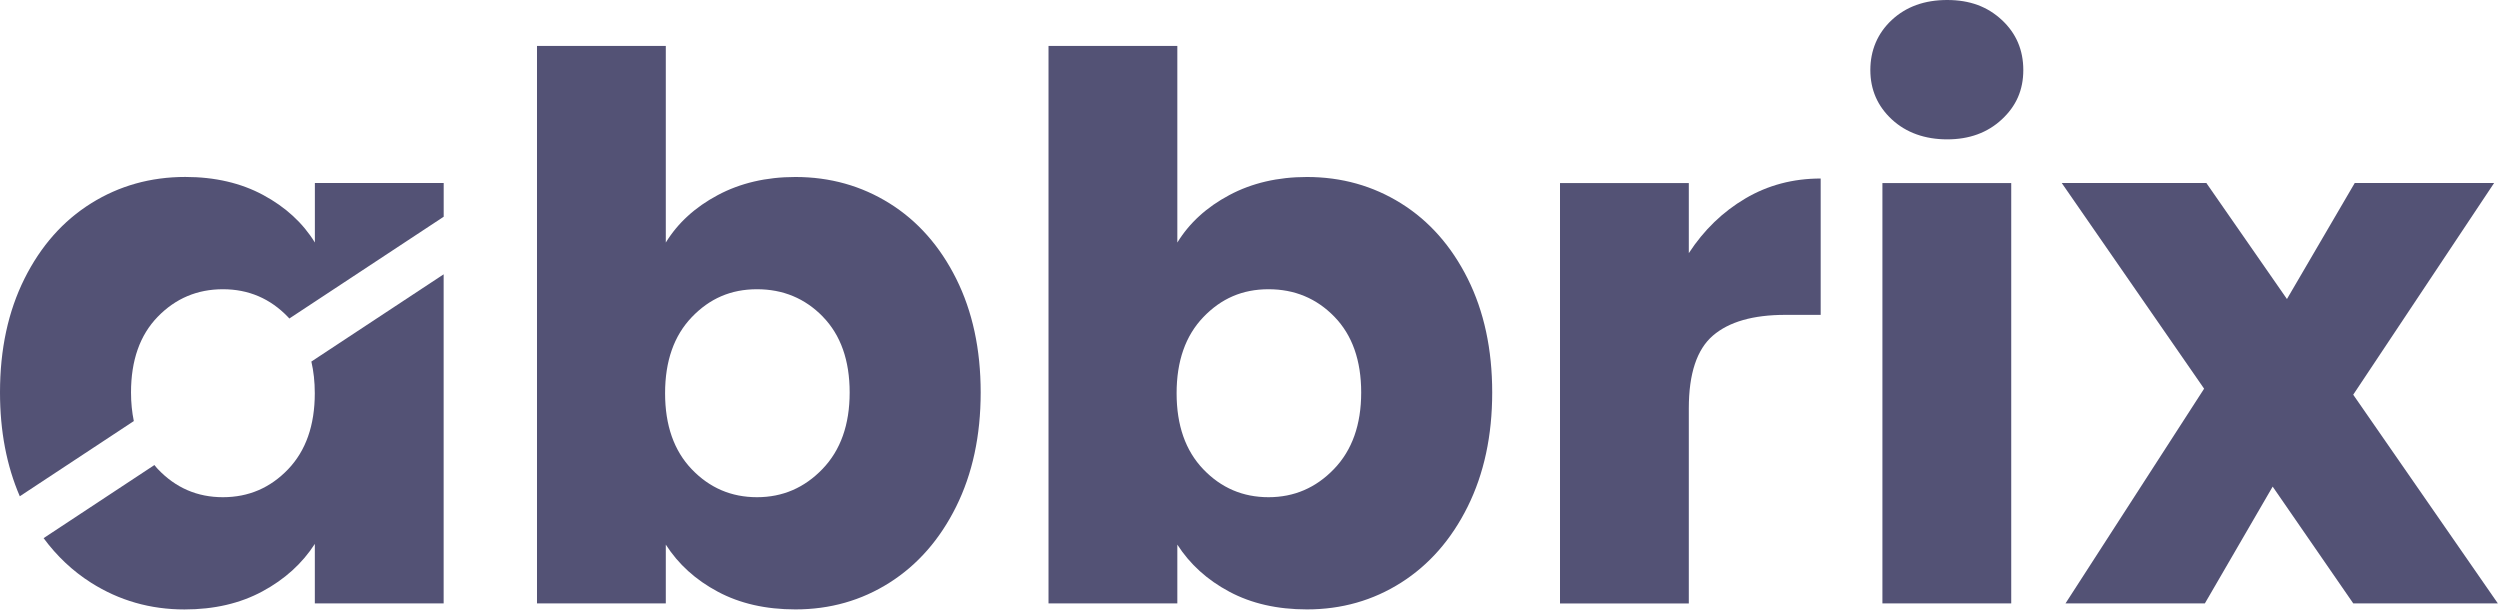
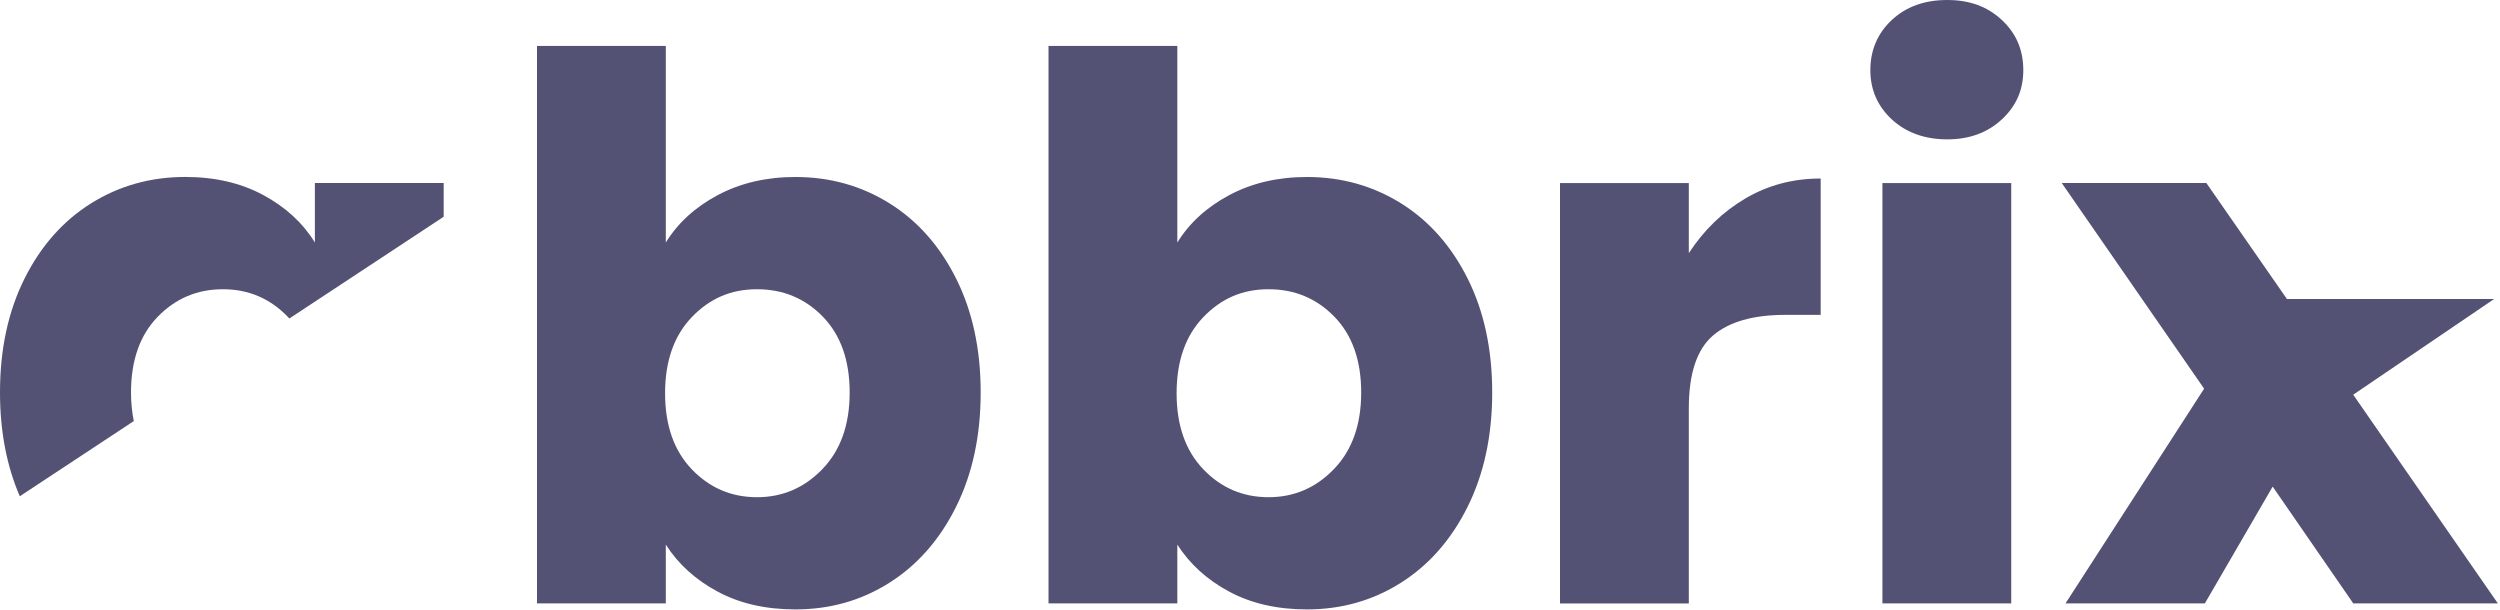
<svg xmlns="http://www.w3.org/2000/svg" width="590" height="144" viewBox="0 0 590 144" fill="none">
  <path d="M169.4 46.04C174.73 43.2 180.84 41.77 187.71 41.77C195.89 41.77 203.29 43.85 209.93 47.99C216.57 52.14 221.81 58.07 225.66 65.77C229.51 73.48 231.44 82.42 231.44 92.62C231.44 102.82 229.51 111.79 225.66 119.55C221.81 127.31 216.56 133.3 209.93 137.51C203.29 141.72 195.89 143.82 187.71 143.82C180.72 143.82 174.61 142.43 169.4 139.64C164.18 136.86 160.09 133.15 157.13 128.53V142.4H126.73V10.84H157.13V57.24C159.97 52.62 164.06 48.88 169.4 46.04ZM194.21 74.75C190 70.42 184.81 68.26 178.65 68.26C172.49 68.26 167.48 70.45 163.27 74.84C159.06 79.23 156.96 85.21 156.96 92.8C156.96 100.39 159.06 106.37 163.27 110.76C167.48 115.15 172.6 117.34 178.65 117.34C184.7 117.34 189.85 115.12 194.12 110.67C198.39 106.23 200.52 100.21 200.52 92.63C200.52 85.05 198.41 79.09 194.21 74.76V74.75Z" fill="#535275" />
  <path d="M290.12 46.04C295.45 43.2 301.56 41.77 308.43 41.77C316.61 41.77 324.01 43.85 330.65 47.99C337.29 52.14 342.53 58.07 346.38 65.77C350.23 73.48 352.16 82.42 352.16 92.62C352.16 102.82 350.23 111.79 346.38 119.55C342.53 127.31 337.28 133.3 330.65 137.51C324.01 141.72 316.61 143.82 308.43 143.82C301.44 143.82 295.33 142.43 290.12 139.64C284.9 136.86 280.82 133.15 277.85 128.53V142.4H247.45V10.84H277.85V57.24C280.69 52.62 284.78 48.88 290.12 46.04ZM314.92 74.75C310.71 70.42 305.53 68.26 299.37 68.26C293.21 68.26 288.2 70.45 283.99 74.84C279.78 79.23 277.68 85.21 277.68 92.8C277.68 100.39 279.78 106.37 283.99 110.76C288.2 115.15 293.32 117.34 299.37 117.34C305.42 117.34 310.57 115.12 314.84 110.67C319.11 106.23 321.24 100.21 321.24 92.63C321.24 85.05 319.13 79.09 314.93 74.76L314.92 74.75Z" fill="#535275" />
  <path d="M411.9 46.84C417.23 43.7 423.16 42.13 429.68 42.13V74.31H421.32C413.73 74.31 408.04 75.94 404.25 79.2C400.46 82.46 398.56 88.18 398.56 96.36V142.41H368.16V43.21H398.56V59.74C402.12 54.29 406.56 49.99 411.89 46.85L411.9 46.84Z" fill="#535275" />
  <path d="M446.47 28.18C443.09 25.04 441.4 21.16 441.4 16.53C441.4 11.9 443.09 7.85 446.47 4.71C449.85 1.57 454.2 0 459.54 0C464.88 0 469.05 1.57 472.43 4.71C475.81 7.85 477.5 11.79 477.5 16.53C477.5 21.27 475.81 25.04 472.43 28.18C469.05 31.32 464.76 32.89 459.54 32.89C454.32 32.89 449.85 31.32 446.47 28.18ZM474.65 43.2V142.4H444.25V43.2H474.65Z" fill="#535275" />
-   <path d="M555.37 142.4L536.35 114.84L520.35 142.4H487.46L520.17 91.73L486.57 43.19H520.7L539.72 70.57L555.72 43.19H588.61L555.36 93.15L589.49 142.4H555.36H555.37Z" fill="#535275" />
+   <path d="M555.37 142.4L536.35 114.84L520.35 142.4H487.46L520.17 91.73L486.57 43.19H520.7L539.72 70.57H588.61L555.36 93.15L589.49 142.4H555.36H555.37Z" fill="#535275" />
  <path d="M31.58 99.37C31.15 97.27 30.92 95.03 30.92 92.62C30.92 85.04 33.02 79.08 37.23 74.75C41.44 70.42 46.56 68.26 52.61 68.26C58.66 68.26 63.78 70.45 67.99 74.84C68.09 74.95 68.18 75.07 68.28 75.17L104.71 51.15V43.19H74.31V57.23C71.47 52.61 67.4 48.87 62.13 46.03C56.86 43.19 50.72 41.76 43.73 41.76C35.55 41.76 28.14 43.84 21.51 47.98C14.87 52.13 9.63 58.06 5.78 65.76C1.93 73.47 0 82.41 0 92.61C0 101.76 1.57 109.93 4.67 117.12L31.6 99.36L31.58 99.37Z" fill="#535275" />
-   <path d="M73.48 85.32C74.01 87.61 74.29 90.1 74.29 92.8C74.29 100.39 72.18 106.37 67.98 110.76C63.77 115.15 58.65 117.34 52.6 117.34C46.55 117.34 41.43 115.12 37.22 110.67C36.94 110.38 36.7 110.06 36.44 109.75L10.29 127C13.43 131.26 17.16 134.77 21.49 137.52C28.13 141.73 35.47 143.83 43.54 143.83C50.53 143.83 56.66 142.41 61.94 139.56C67.21 136.72 71.33 132.98 74.3 128.36V142.4H104.7V64.74L73.49 85.32H73.48Z" fill="#535275" />
</svg>